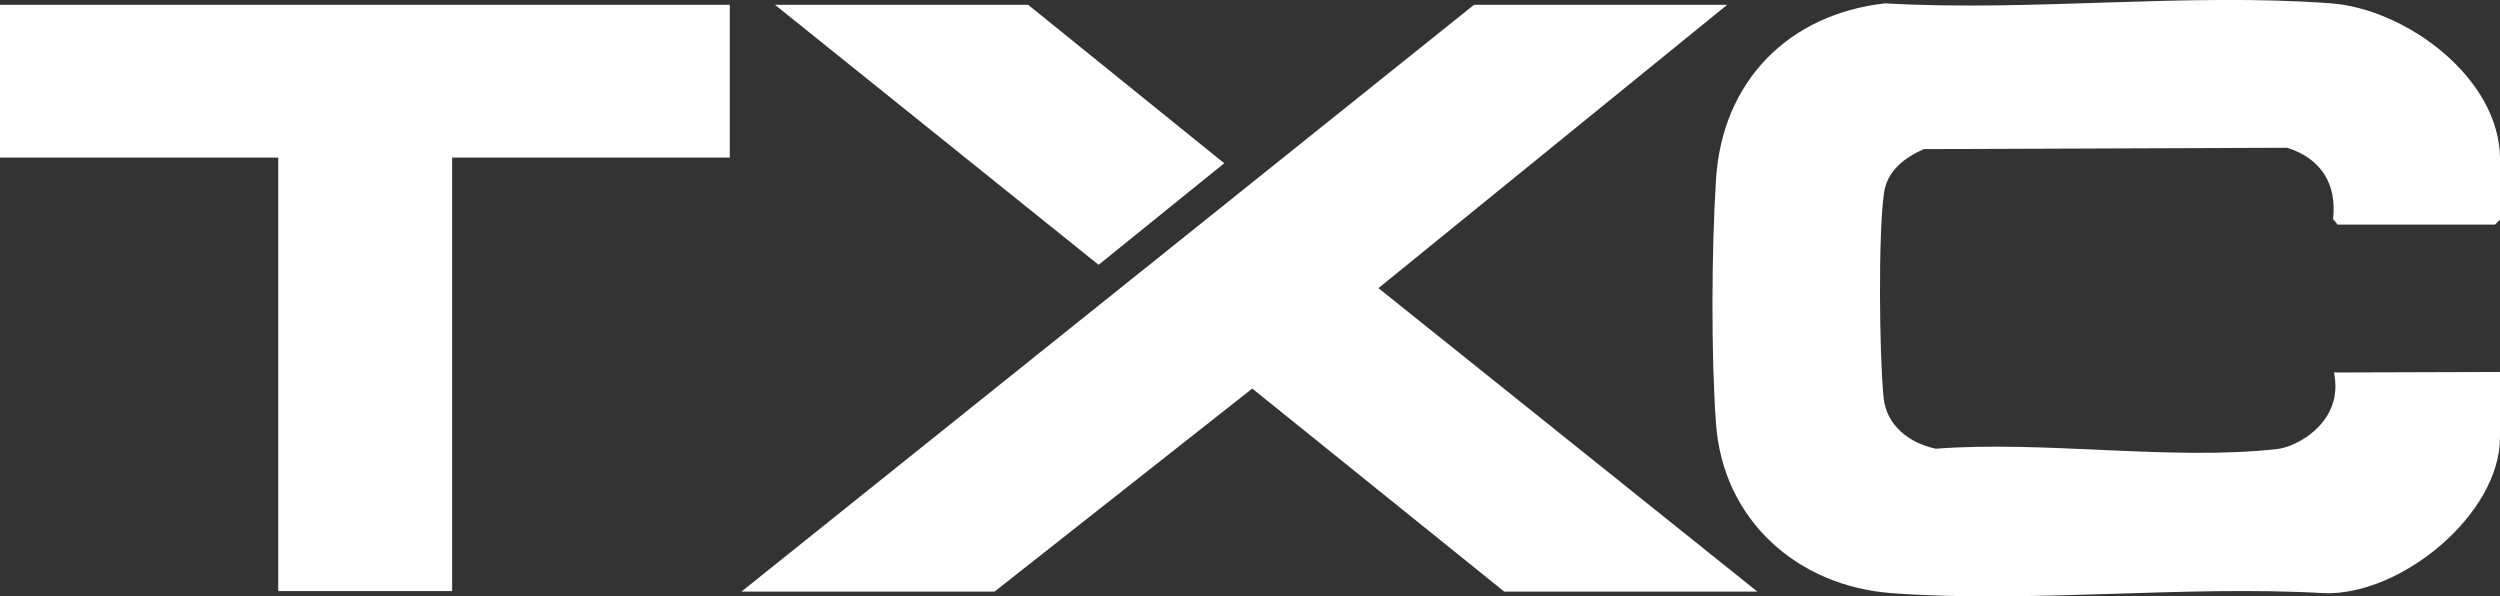
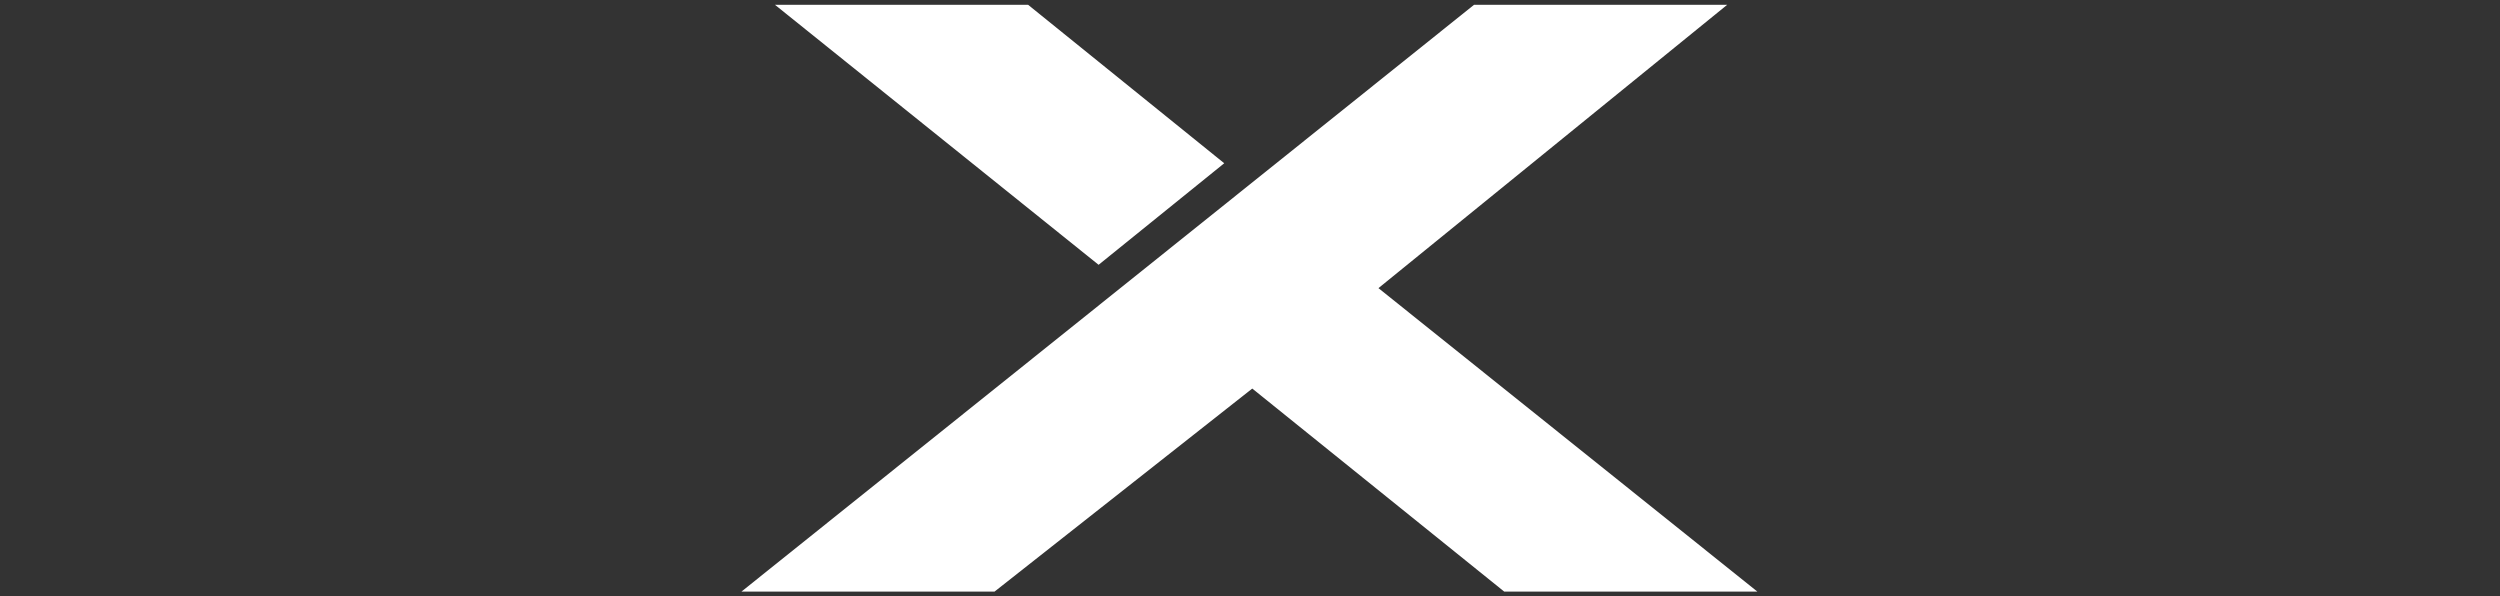
<svg xmlns="http://www.w3.org/2000/svg" viewBox="0 0 664.44 158.51" data-name="Camada 2" id="Camada_2">
  <rect x="0" y="0" width="664.44" height="158.51" fill="#333333" stroke="none" />
  <defs>
    <style>
      .cls-1 {
        fill: #fff;
      }
    </style>
  </defs>
  <g data-name="Camada 1" id="Camada_1-2">
    <g>
-       <path d="M621.27,59.69l-1.2-1.47c1.08-9.35-3.27-16.17-12.21-18.95l-96.57.36c-5.09,2.28-9.73,5.72-10.57,11.68-1.56,10.99-1.23,42.79-.12,54.27.73,7.55,6.89,12.22,13.92,13.68,28.71-2.22,62.64,3.24,90.73.08,4.07-.46,11.73-4.24,14.48-11.33,1.38-3.56,1-6.98.59-9.01,14.71-.05,29.42-.09,44.12-.14v17.36c0,20.63-26.56,42.16-46.7,41.43-37.44-2.15-77.82,2.73-114.92,0-25.12-1.85-44.86-19.42-46.74-44.96-1.35-18.29-1.17-46.66,0-65.07,1.64-25.99,19.22-43.87,44.97-46.73,38.57,2.24,80.28-2.87,118.48,0,19.93,1.5,44.92,19.86,44.92,41.43v16.03l-1.33,1.34h-41.84Z" class="cls-1" />
-       <polyline points="0 1.28 0 41.88 73.95 41.88 73.95 157.09 120.17 157.09 120.17 41.88 193.96 41.88 193.96 1.28 0 1.28" class="cls-1" />
      <g>
        <polygon points="459.04 1.28 366.36 76.58 467.06 157.23 399.78 157.23 332.82 103.27 264.33 157.23 197.06 157.23 391.76 1.28 459.04 1.28" class="cls-1" />
        <polygon points="205.97 1.28 273.25 1.28 325.37 43.39 291.98 70.38 205.97 1.28" class="cls-1" />
      </g>
    </g>
  </g>
</svg>